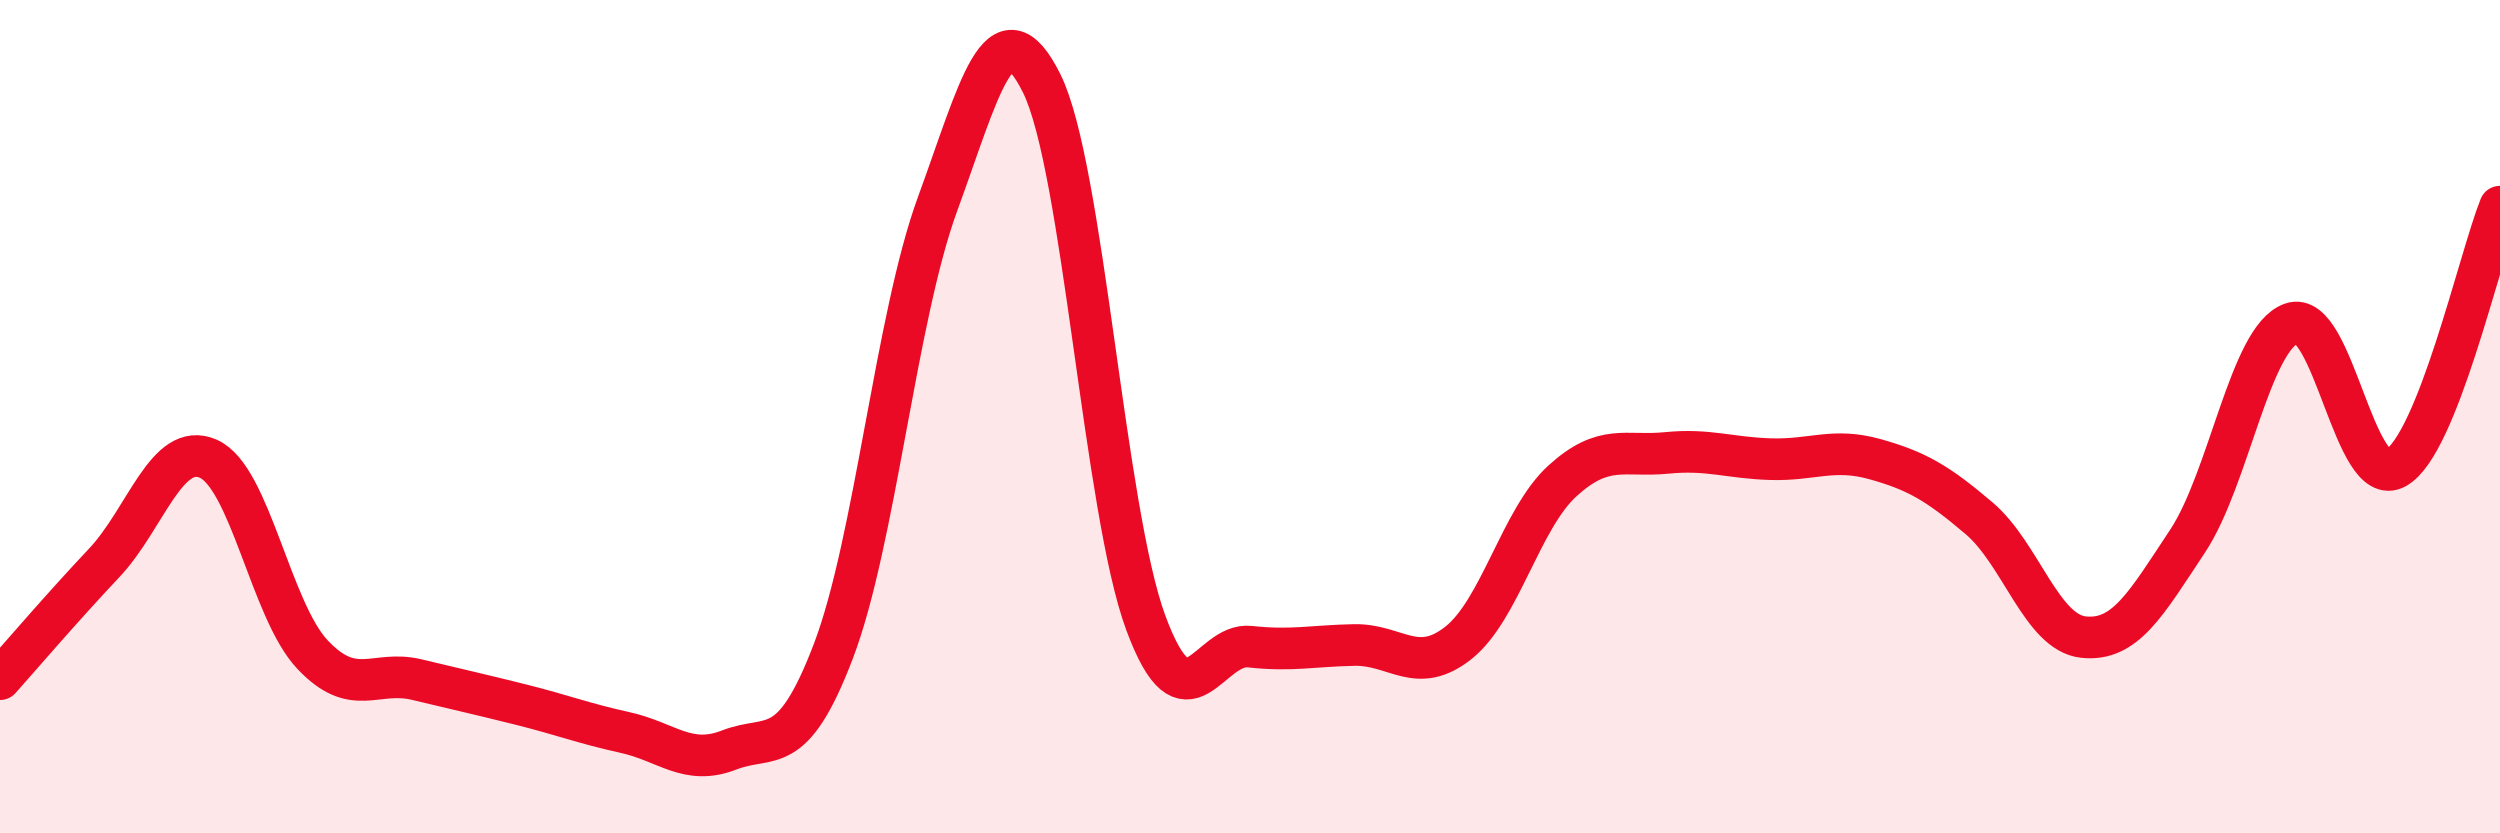
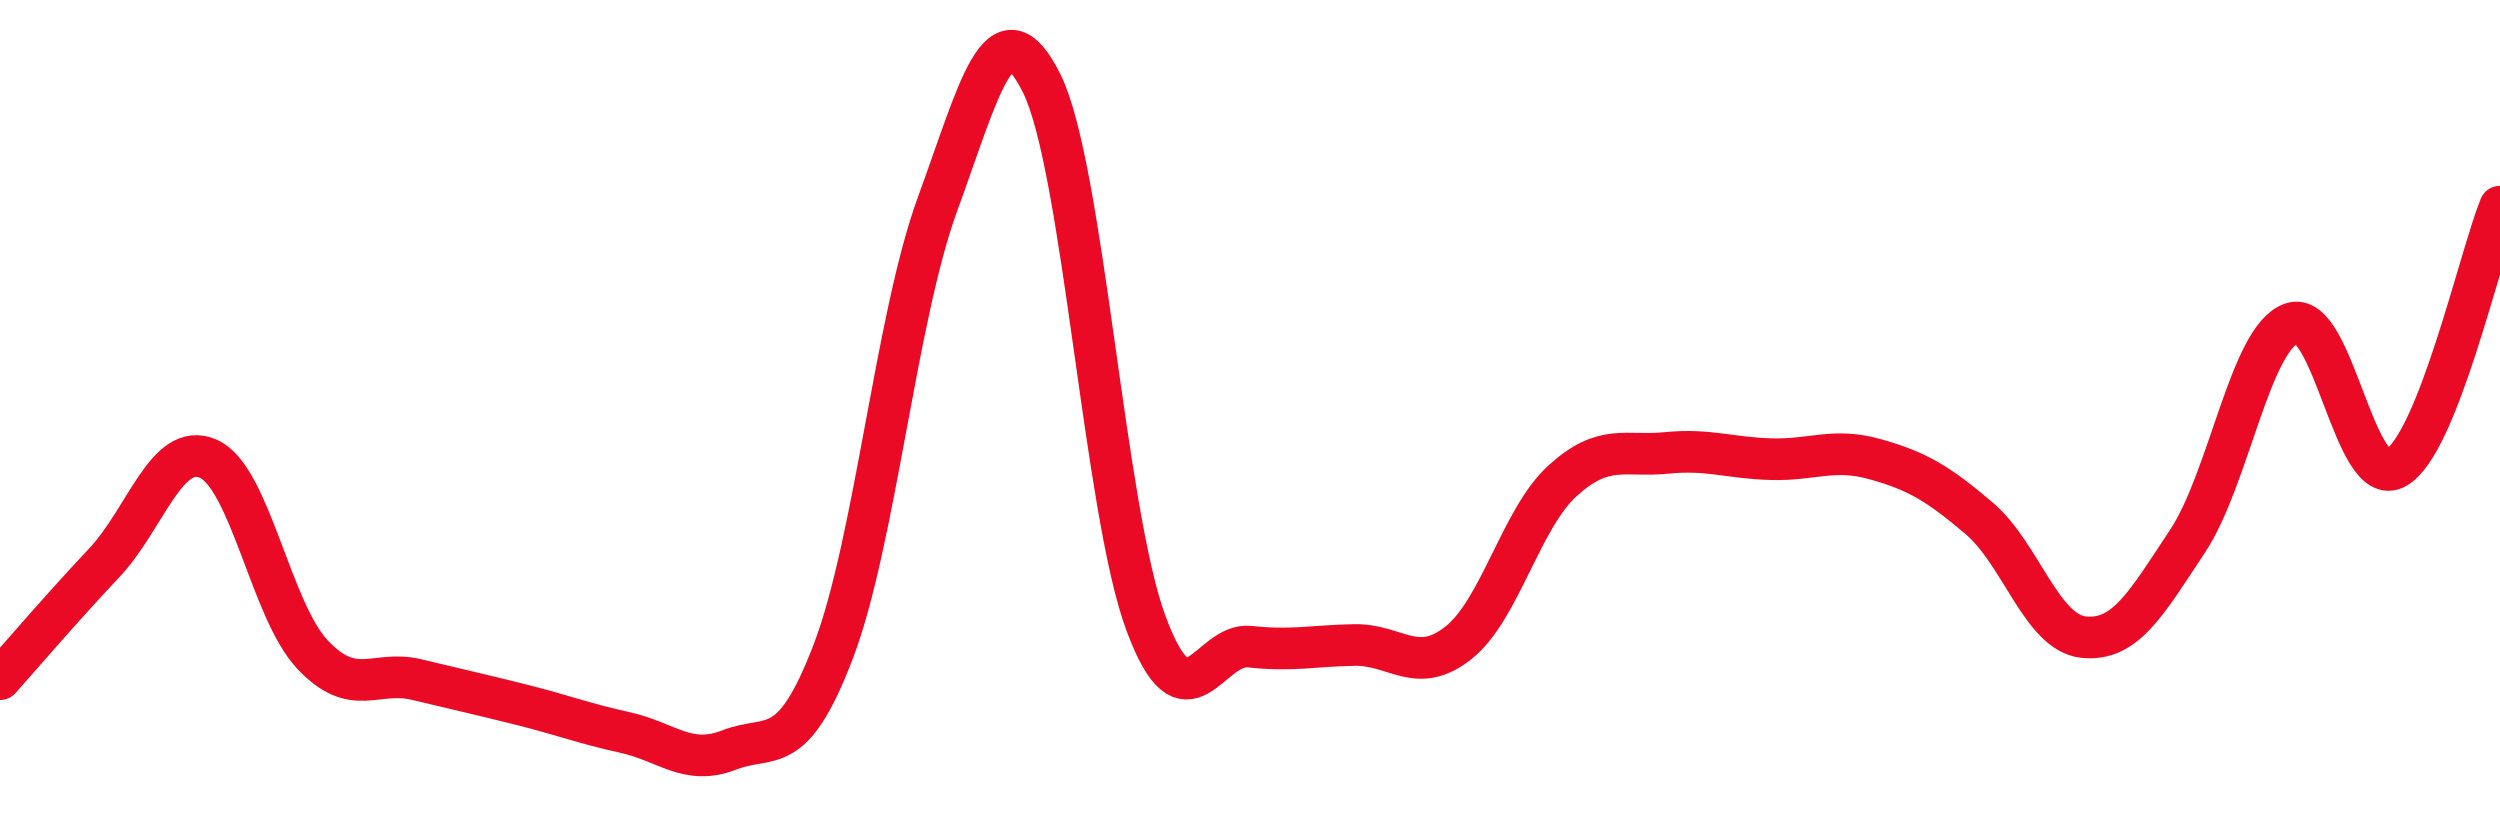
<svg xmlns="http://www.w3.org/2000/svg" width="60" height="20" viewBox="0 0 60 20">
-   <path d="M 0,16.3 C 0.5,15.74 1.5,14.57 2.5,13.51 C 3.5,12.45 4,10.57 5,11.01 C 6,11.45 6.5,14.65 7.5,15.71 C 8.5,16.77 9,16.07 10,16.31 C 11,16.55 11.5,16.66 12.5,16.91 C 13.5,17.16 14,17.36 15,17.58 C 16,17.8 16.5,18.39 17.5,18 C 18.5,17.61 19,18.25 20,15.63 C 21,13.01 21.5,7.63 22.5,4.9 C 23.5,2.17 24,-0.01 25,2 C 26,4.01 26.5,12.25 27.5,14.95 C 28.5,17.65 29,15.41 30,15.52 C 31,15.63 31.5,15.5 32.5,15.48 C 33.5,15.46 34,16.22 35,15.43 C 36,14.64 36.5,12.45 37.5,11.54 C 38.5,10.63 39,10.97 40,10.87 C 41,10.77 41.5,10.99 42.5,11.02 C 43.5,11.05 44,10.74 45,11.02 C 46,11.3 46.5,11.59 47.5,12.44 C 48.5,13.29 49,15.18 50,15.29 C 51,15.4 51.5,14.5 52.5,12.99 C 53.5,11.48 54,8.11 55,7.76 C 56,7.41 56.5,11.79 57.5,11.23 C 58.5,10.67 59.5,6.21 60,4.96L60 20L0 20Z" fill="#EB0A25" opacity="0.1" stroke-linecap="round" stroke-linejoin="round" />
  <path d="M 0,16.3 C 0.5,15.74 1.5,14.57 2.5,13.51 C 3.5,12.45 4,10.57 5,11.01 C 6,11.45 6.5,14.65 7.5,15.71 C 8.5,16.77 9,16.07 10,16.31 C 11,16.55 11.5,16.66 12.5,16.91 C 13.5,17.16 14,17.36 15,17.58 C 16,17.8 16.5,18.39 17.5,18 C 18.5,17.61 19,18.25 20,15.63 C 21,13.01 21.5,7.63 22.5,4.9 C 23.5,2.17 24,-0.01 25,2 C 26,4.01 26.5,12.25 27.5,14.95 C 28.5,17.65 29,15.41 30,15.52 C 31,15.63 31.5,15.5 32.5,15.48 C 33.5,15.46 34,16.22 35,15.43 C 36,14.64 36.5,12.45 37.5,11.54 C 38.5,10.63 39,10.97 40,10.87 C 41,10.77 41.5,10.99 42.5,11.02 C 43.5,11.05 44,10.74 45,11.02 C 46,11.3 46.5,11.59 47.5,12.44 C 48.5,13.29 49,15.18 50,15.29 C 51,15.4 51.5,14.5 52.5,12.99 C 53.5,11.48 54,8.11 55,7.76 C 56,7.41 56.5,11.79 57.5,11.23 C 58.5,10.67 59.5,6.21 60,4.96" stroke="#EB0A25" stroke-width="1" fill="none" stroke-linecap="round" stroke-linejoin="round" />
</svg>